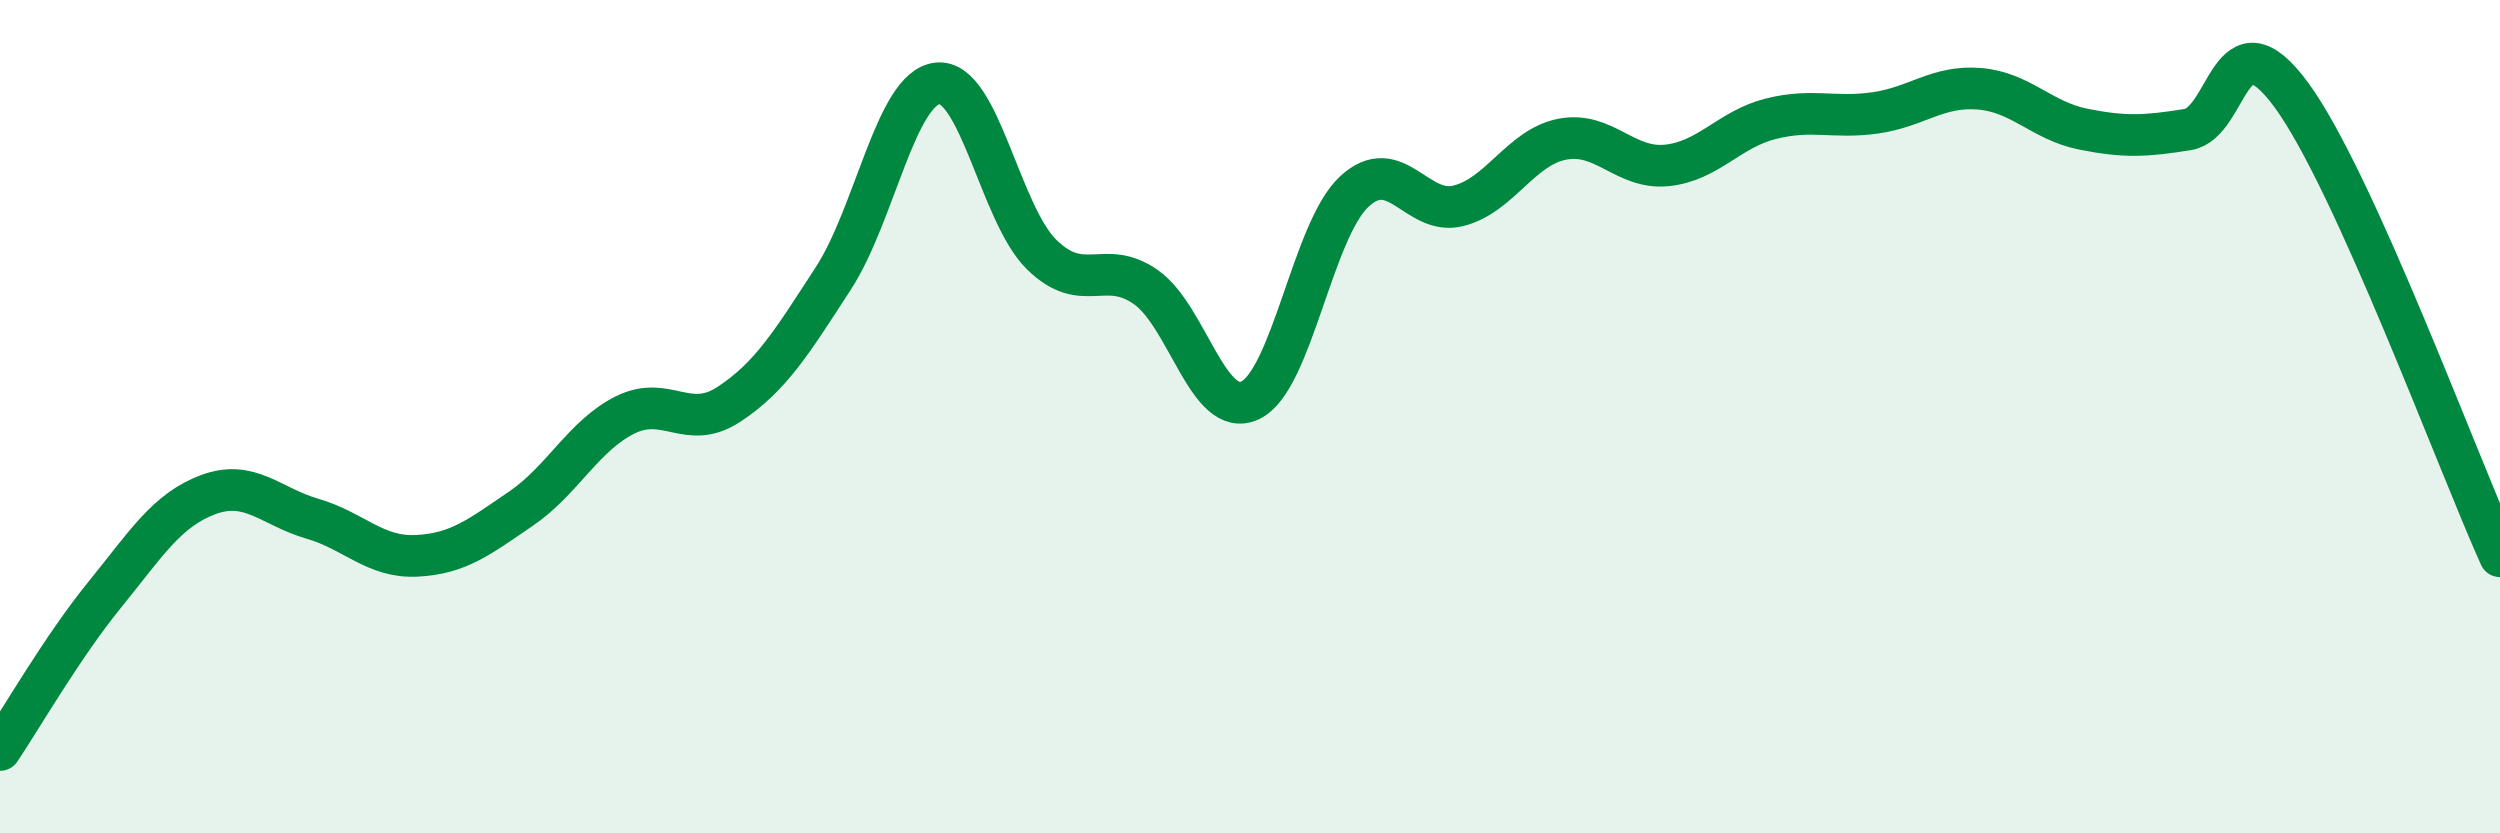
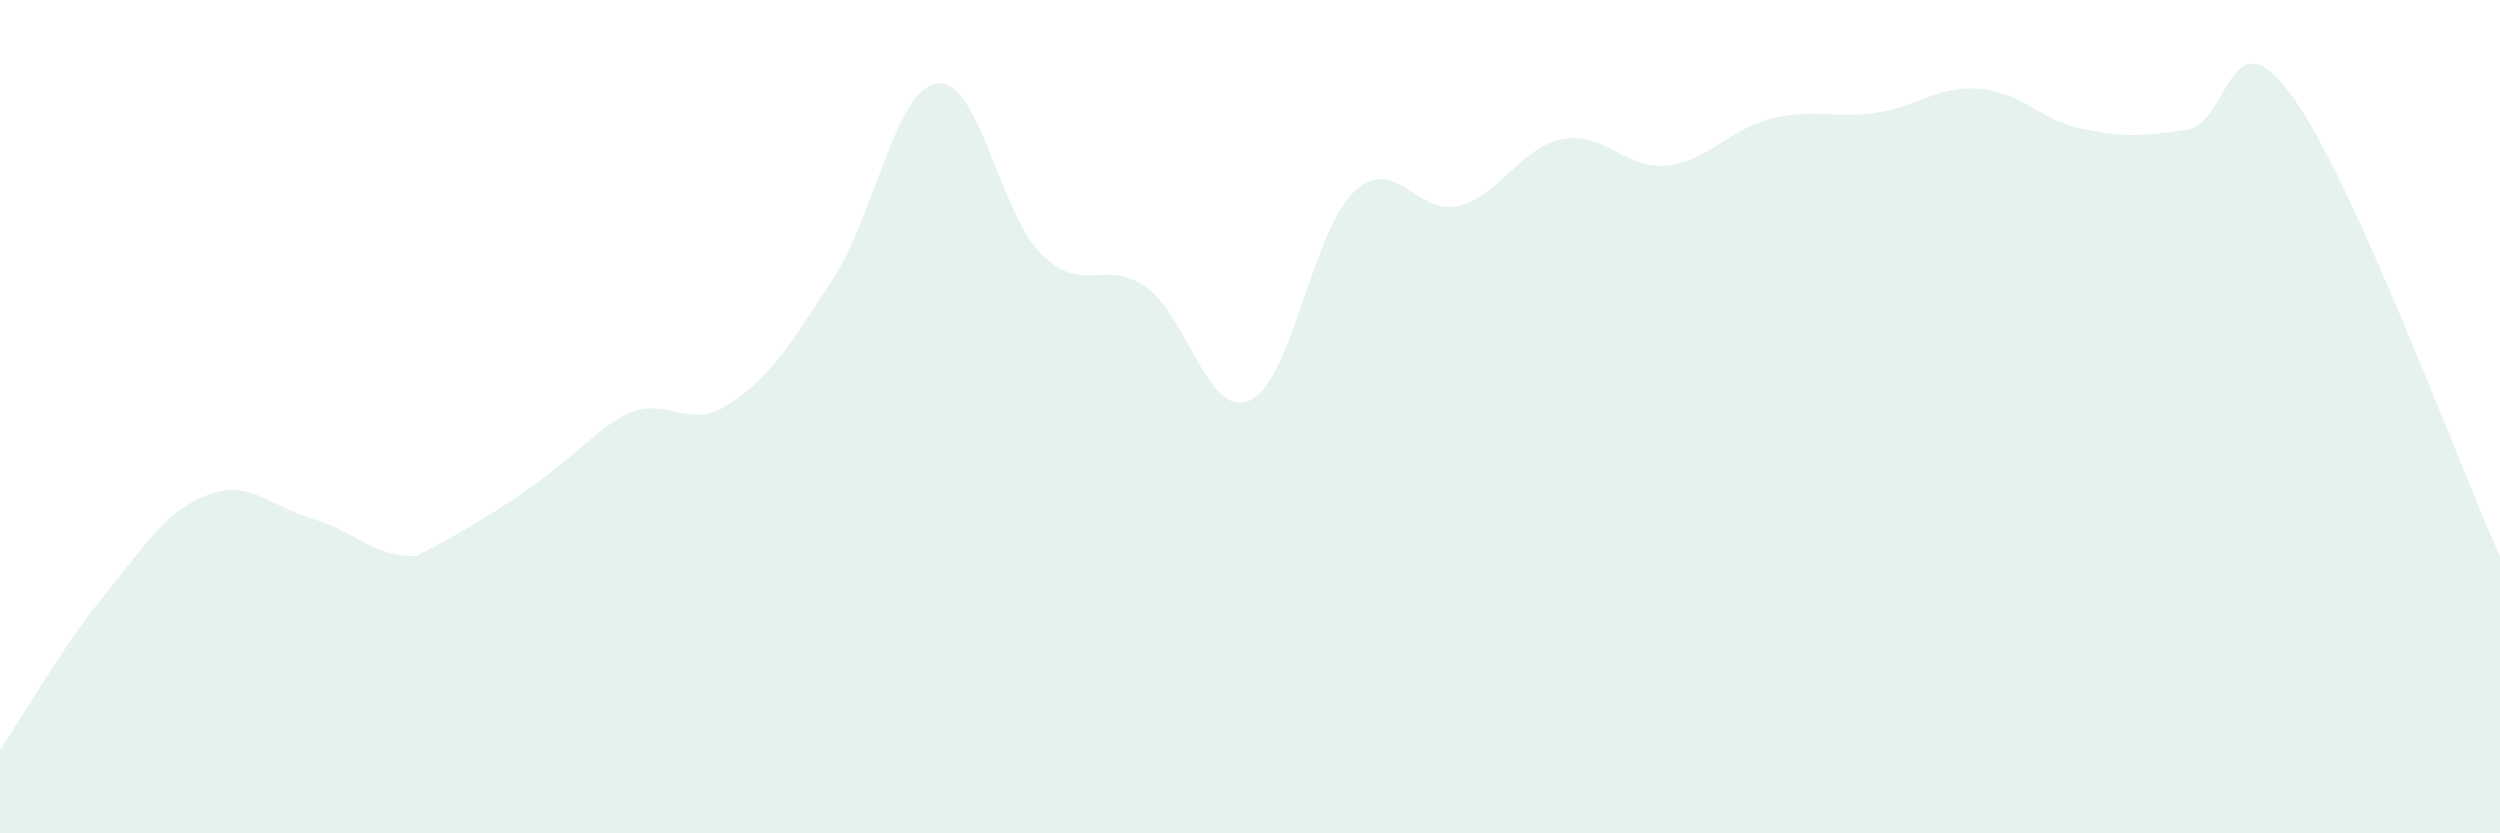
<svg xmlns="http://www.w3.org/2000/svg" width="60" height="20" viewBox="0 0 60 20">
-   <path d="M 0,18 C 0.5,17.26 1.5,15.52 2.5,14.29 C 3.5,13.06 4,12.24 5,11.87 C 6,11.5 6.5,12.16 7.5,12.45 C 8.5,12.74 9,13.39 10,13.34 C 11,13.29 11.5,12.89 12.5,12.21 C 13.5,11.53 14,10.46 15,9.96 C 16,9.46 16.5,10.36 17.5,9.7 C 18.5,9.04 19,8.22 20,6.68 C 21,5.14 21.5,2.11 22.5,2 C 23.5,1.89 24,5.13 25,6.11 C 26,7.09 26.5,6.19 27.5,6.89 C 28.5,7.59 29,10.07 30,9.61 C 31,9.15 31.5,5.53 32.5,4.6 C 33.5,3.67 34,5.19 35,4.94 C 36,4.69 36.5,3.53 37.5,3.34 C 38.5,3.15 39,4.07 40,3.97 C 41,3.87 41.5,3.1 42.5,2.85 C 43.5,2.6 44,2.85 45,2.71 C 46,2.57 46.5,2.05 47.5,2.13 C 48.5,2.21 49,2.9 50,3.1 C 51,3.3 51.5,3.27 52.5,3.11 C 53.5,2.95 53.5,0.24 55,2.29 C 56.5,4.34 59,11.14 60,13.35L60 20L0 20Z" fill="#008740" opacity="0.1" stroke-linecap="round" stroke-linejoin="round" />
-   <path d="M 0,18 C 0.5,17.26 1.5,15.52 2.5,14.29 C 3.5,13.06 4,12.24 5,11.87 C 6,11.5 6.5,12.16 7.5,12.45 C 8.5,12.74 9,13.39 10,13.34 C 11,13.29 11.5,12.89 12.5,12.21 C 13.5,11.53 14,10.46 15,9.96 C 16,9.46 16.5,10.36 17.5,9.7 C 18.5,9.04 19,8.22 20,6.68 C 21,5.14 21.5,2.11 22.5,2 C 23.5,1.89 24,5.13 25,6.11 C 26,7.09 26.5,6.19 27.5,6.89 C 28.5,7.59 29,10.07 30,9.61 C 31,9.15 31.5,5.53 32.5,4.6 C 33.5,3.67 34,5.19 35,4.94 C 36,4.69 36.5,3.53 37.5,3.34 C 38.5,3.15 39,4.07 40,3.97 C 41,3.87 41.5,3.1 42.5,2.85 C 43.5,2.6 44,2.85 45,2.71 C 46,2.57 46.5,2.05 47.5,2.13 C 48.5,2.21 49,2.9 50,3.1 C 51,3.3 51.5,3.27 52.5,3.11 C 53.5,2.95 53.5,0.24 55,2.29 C 56.5,4.34 59,11.14 60,13.35" stroke="#008740" stroke-width="1" fill="none" stroke-linecap="round" stroke-linejoin="round" />
+   <path d="M 0,18 C 0.5,17.26 1.5,15.52 2.5,14.29 C 3.5,13.06 4,12.24 5,11.87 C 6,11.5 6.5,12.16 7.5,12.45 C 8.5,12.74 9,13.39 10,13.34 C 13.5,11.53 14,10.46 15,9.96 C 16,9.46 16.5,10.36 17.5,9.7 C 18.5,9.04 19,8.22 20,6.68 C 21,5.14 21.5,2.11 22.5,2 C 23.5,1.89 24,5.13 25,6.11 C 26,7.09 26.5,6.19 27.5,6.89 C 28.5,7.59 29,10.07 30,9.61 C 31,9.15 31.5,5.53 32.5,4.6 C 33.5,3.67 34,5.19 35,4.94 C 36,4.69 36.5,3.53 37.5,3.34 C 38.5,3.15 39,4.07 40,3.97 C 41,3.87 41.5,3.1 42.5,2.85 C 43.5,2.6 44,2.85 45,2.71 C 46,2.57 46.5,2.05 47.5,2.13 C 48.5,2.21 49,2.9 50,3.1 C 51,3.3 51.5,3.27 52.5,3.11 C 53.5,2.95 53.5,0.24 55,2.29 C 56.5,4.34 59,11.14 60,13.35L60 20L0 20Z" fill="#008740" opacity="0.1" stroke-linecap="round" stroke-linejoin="round" />
</svg>